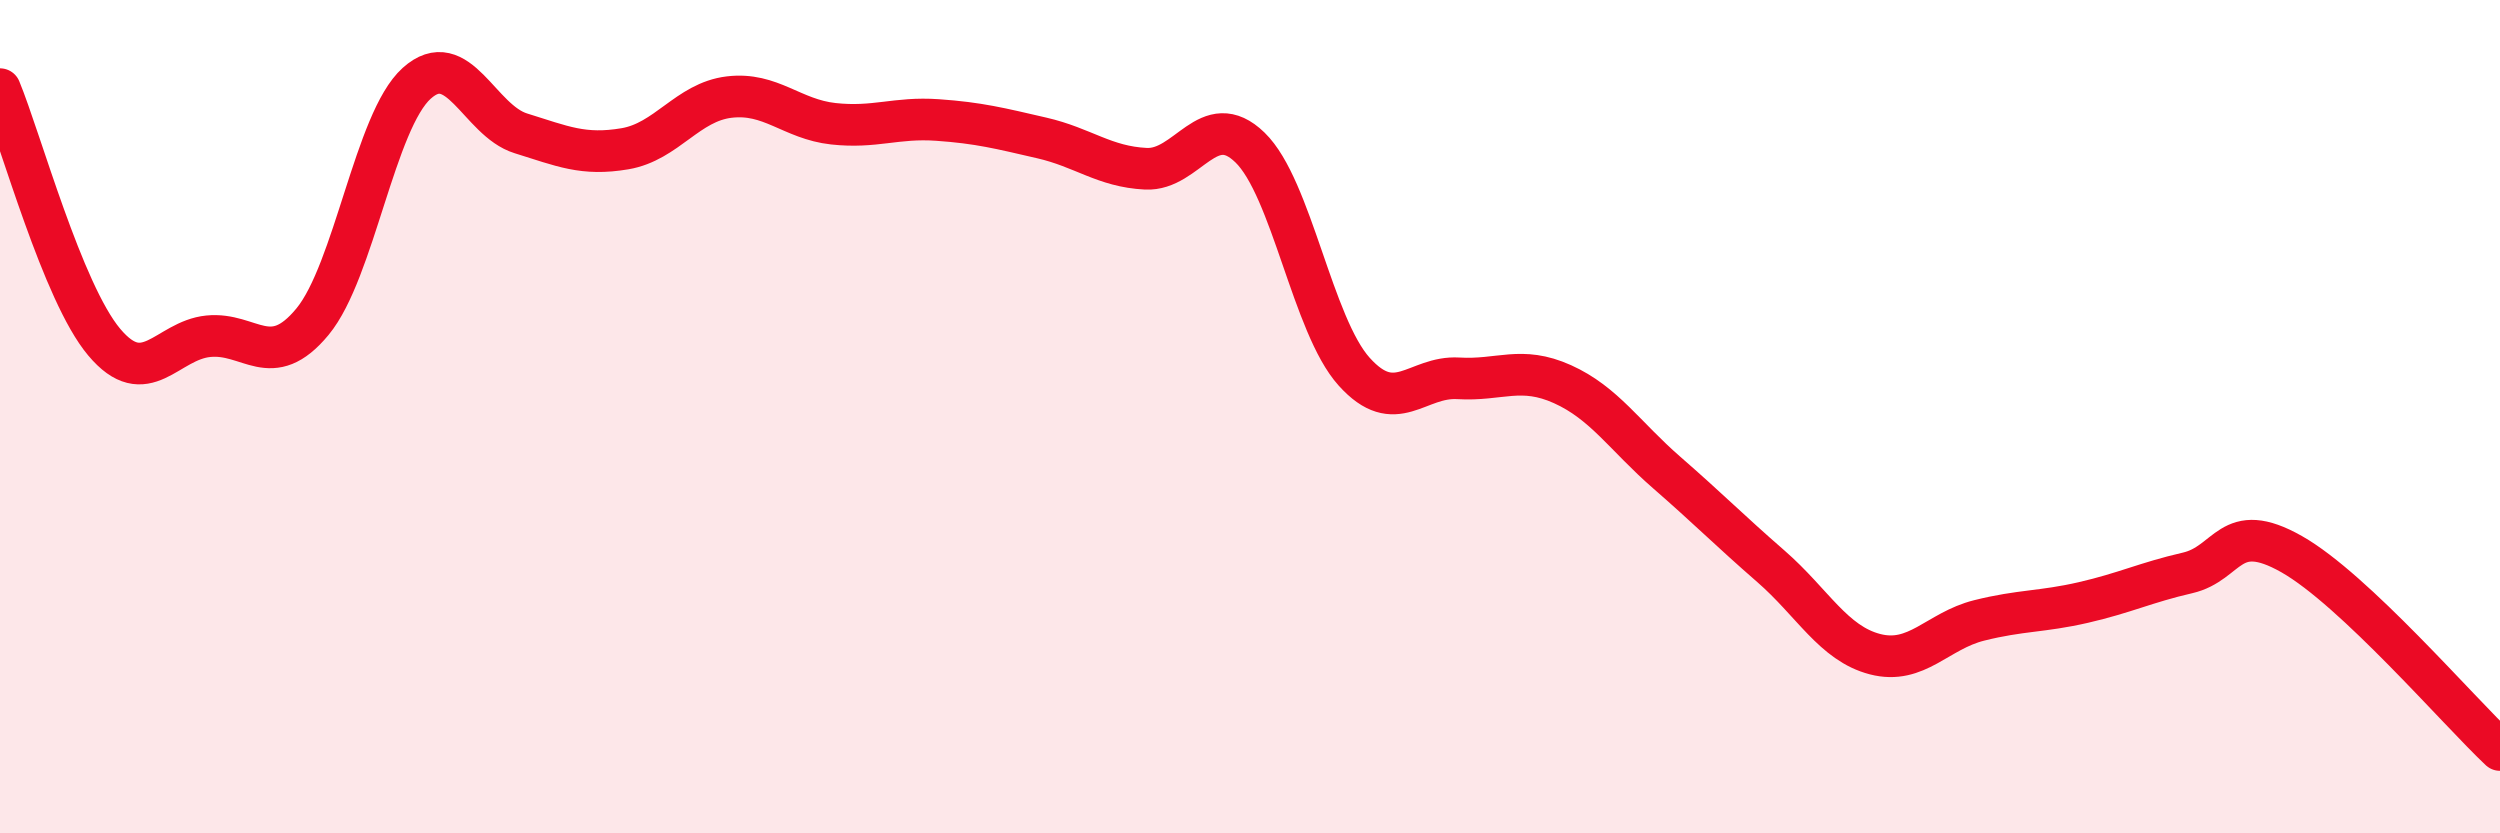
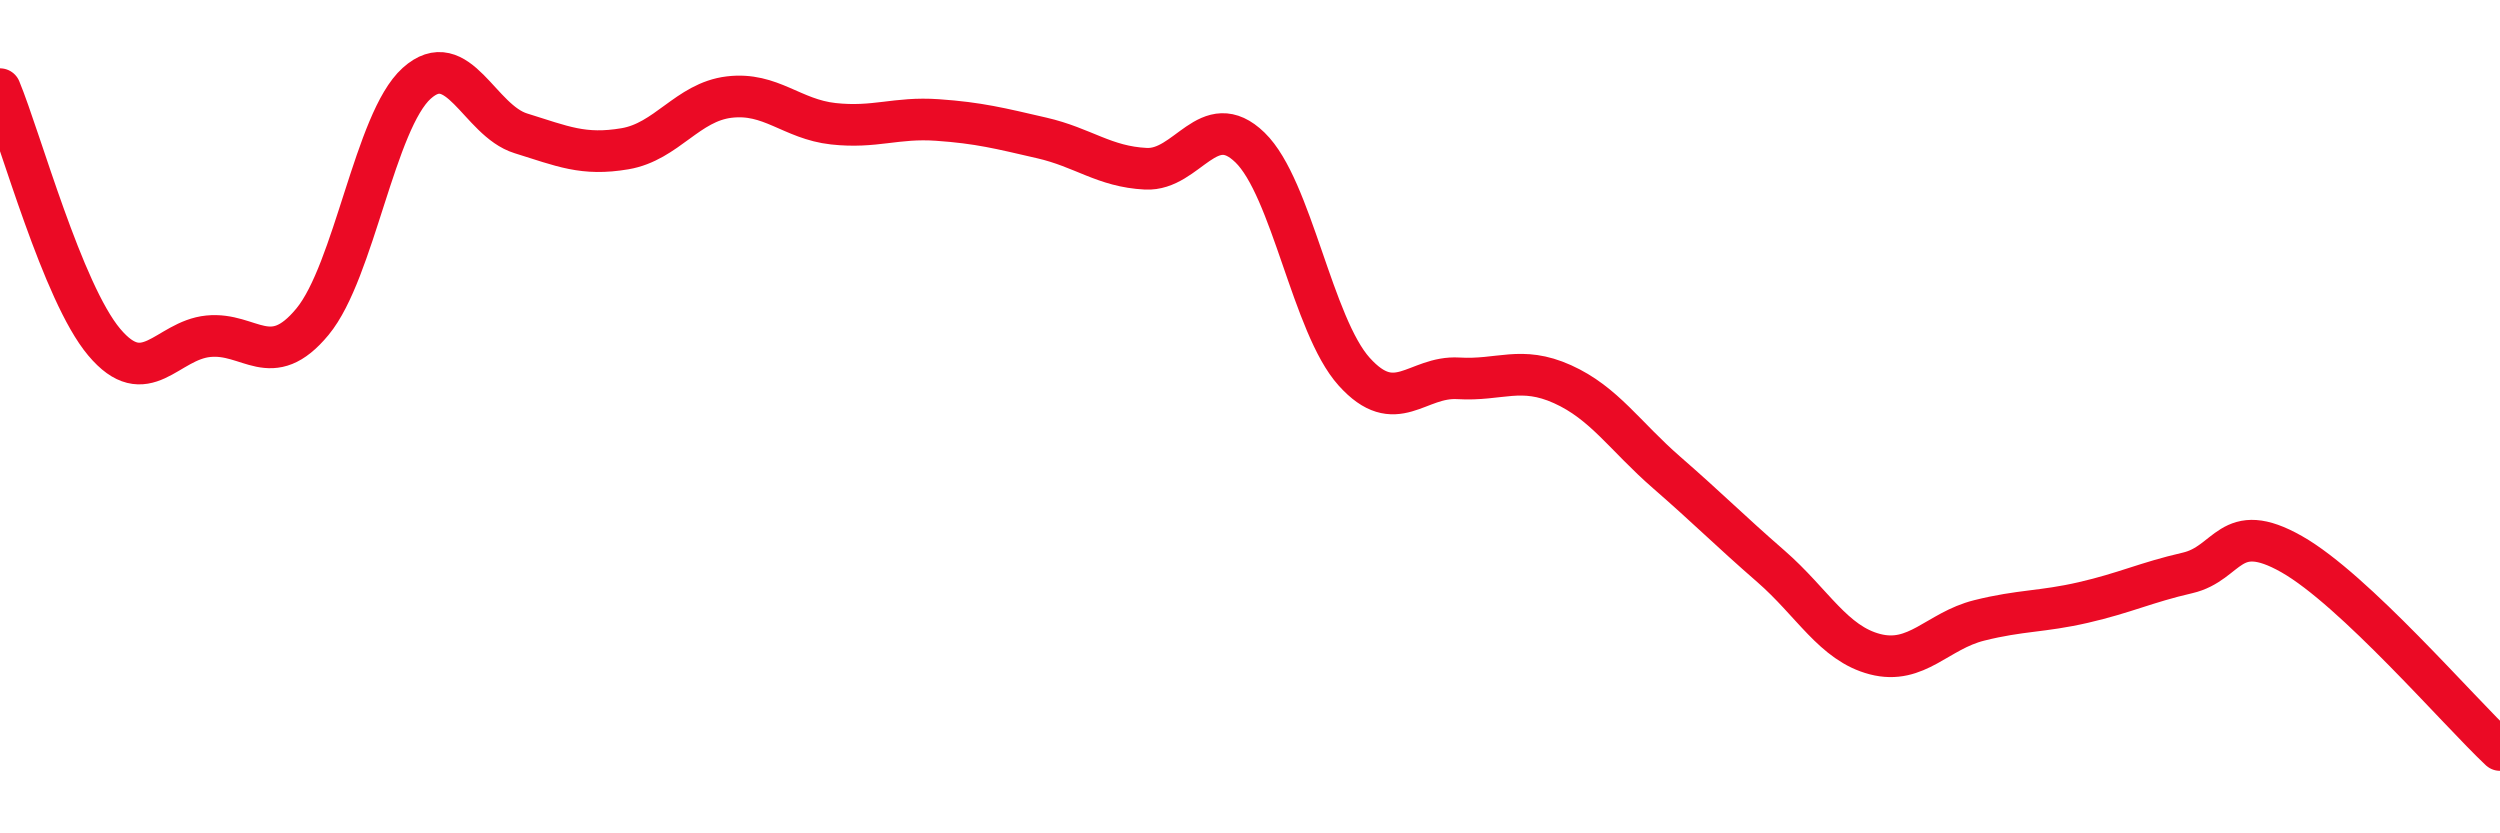
<svg xmlns="http://www.w3.org/2000/svg" width="60" height="20" viewBox="0 0 60 20">
-   <path d="M 0,2.14 C 0.5,3.35 1.5,7.02 2.5,8.21 C 3.5,9.4 4,8.17 5,8.07 C 6,7.97 6.5,8.93 7.5,7.72 C 8.5,6.51 9,2.9 10,2 C 11,1.1 11.5,2.89 12.5,3.2 C 13.5,3.51 14,3.74 15,3.57 C 16,3.4 16.5,2.45 17.5,2.33 C 18.5,2.21 19,2.86 20,2.97 C 21,3.08 21.5,2.81 22.5,2.88 C 23.5,2.95 24,3.08 25,3.31 C 26,3.54 26.5,4 27.5,4.05 C 28.5,4.1 29,2.57 30,3.54 C 31,4.51 31.5,7.81 32.5,8.92 C 33.5,10.03 34,9.02 35,9.08 C 36,9.14 36.5,8.77 37.5,9.22 C 38.5,9.67 39,10.47 40,11.34 C 41,12.21 41.5,12.72 42.5,13.59 C 43.5,14.46 44,15.44 45,15.7 C 46,15.96 46.5,15.14 47.5,14.89 C 48.5,14.64 49,14.69 50,14.46 C 51,14.23 51.5,13.98 52.5,13.75 C 53.5,13.52 53.5,12.45 55,13.3 C 56.5,14.15 59,17.06 60,18L60 20L0 20Z" fill="#EB0A25" opacity="0.1" stroke-linecap="round" stroke-linejoin="round" />
  <path d="M 0,2.14 C 0.5,3.35 1.5,7.02 2.5,8.21 C 3.5,9.4 4,8.17 5,8.07 C 6,7.97 6.5,8.93 7.5,7.72 C 8.5,6.51 9,2.9 10,2 C 11,1.1 11.5,2.89 12.5,3.2 C 13.5,3.51 14,3.74 15,3.57 C 16,3.4 16.5,2.45 17.5,2.33 C 18.5,2.21 19,2.86 20,2.97 C 21,3.08 21.5,2.81 22.5,2.88 C 23.5,2.95 24,3.08 25,3.31 C 26,3.54 26.5,4 27.5,4.05 C 28.5,4.1 29,2.57 30,3.54 C 31,4.51 31.5,7.81 32.5,8.92 C 33.5,10.03 34,9.02 35,9.08 C 36,9.14 36.5,8.77 37.5,9.22 C 38.5,9.67 39,10.47 40,11.34 C 41,12.21 41.5,12.72 42.5,13.59 C 43.5,14.46 44,15.44 45,15.7 C 46,15.96 46.5,15.14 47.5,14.89 C 48.5,14.64 49,14.69 50,14.46 C 51,14.23 51.5,13.98 52.5,13.75 C 53.5,13.52 53.5,12.45 55,13.3 C 56.5,14.15 59,17.06 60,18" stroke="#EB0A25" stroke-width="1" fill="none" stroke-linecap="round" stroke-linejoin="round" />
</svg>